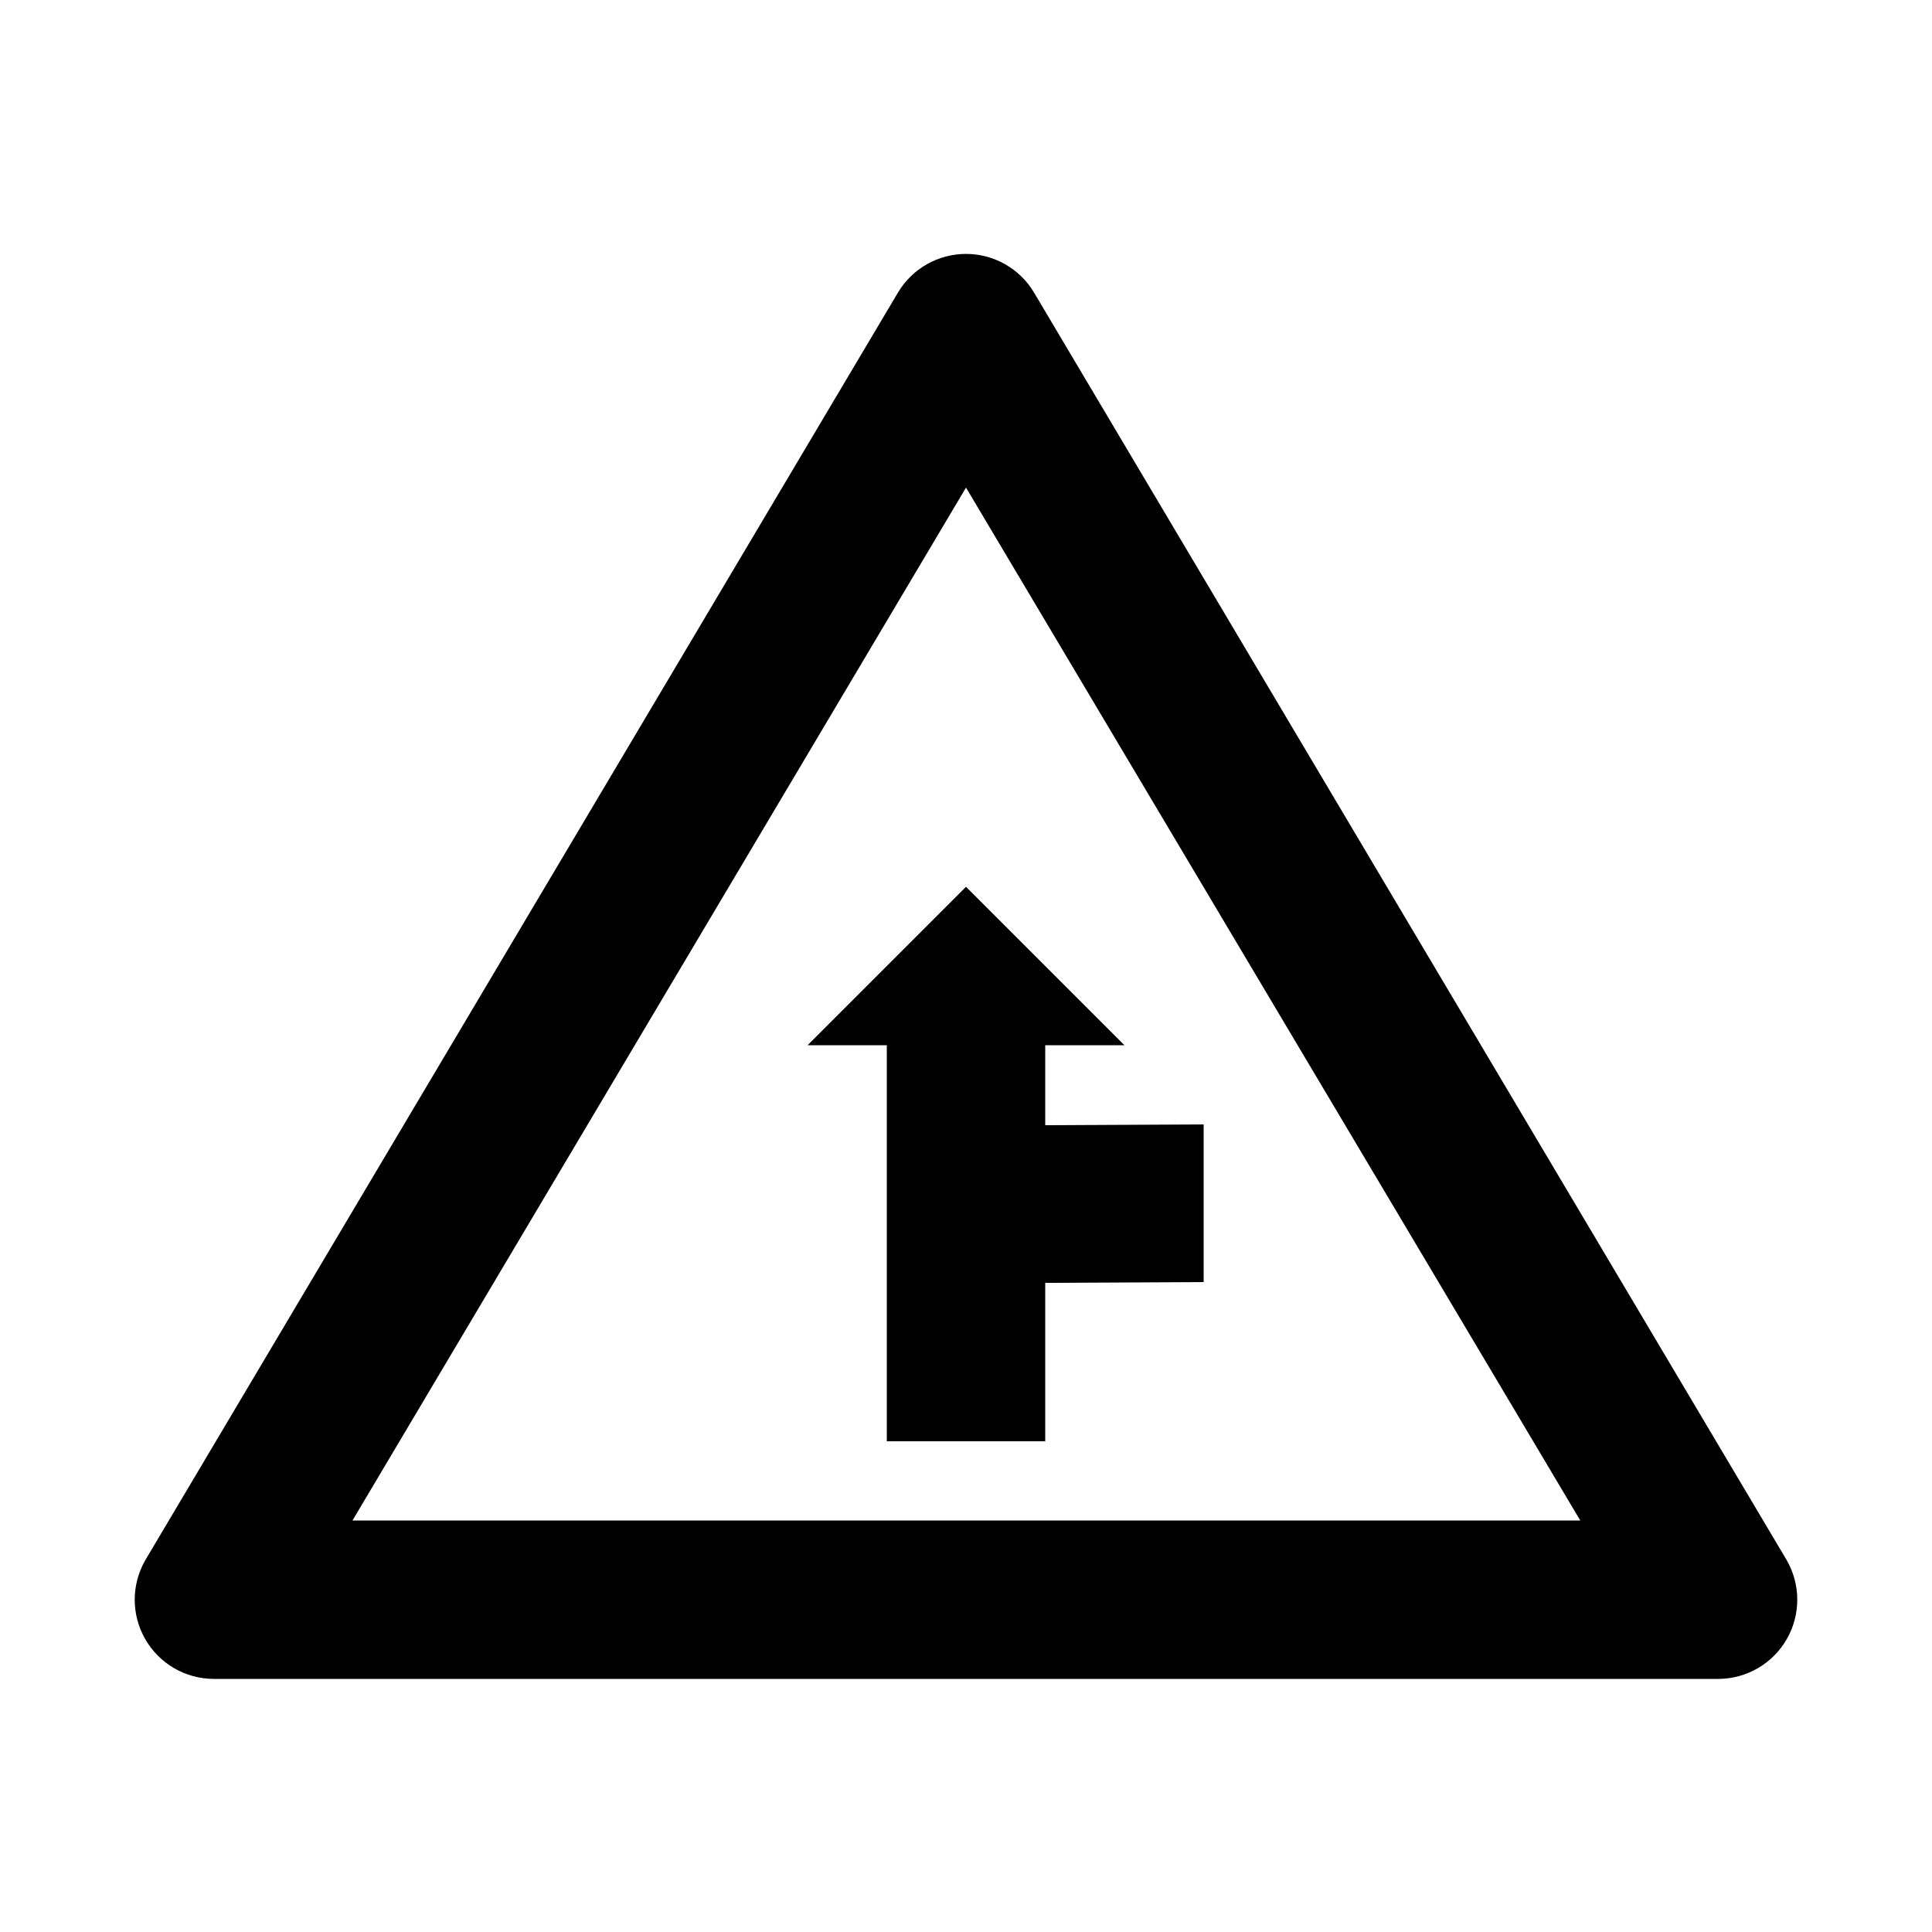
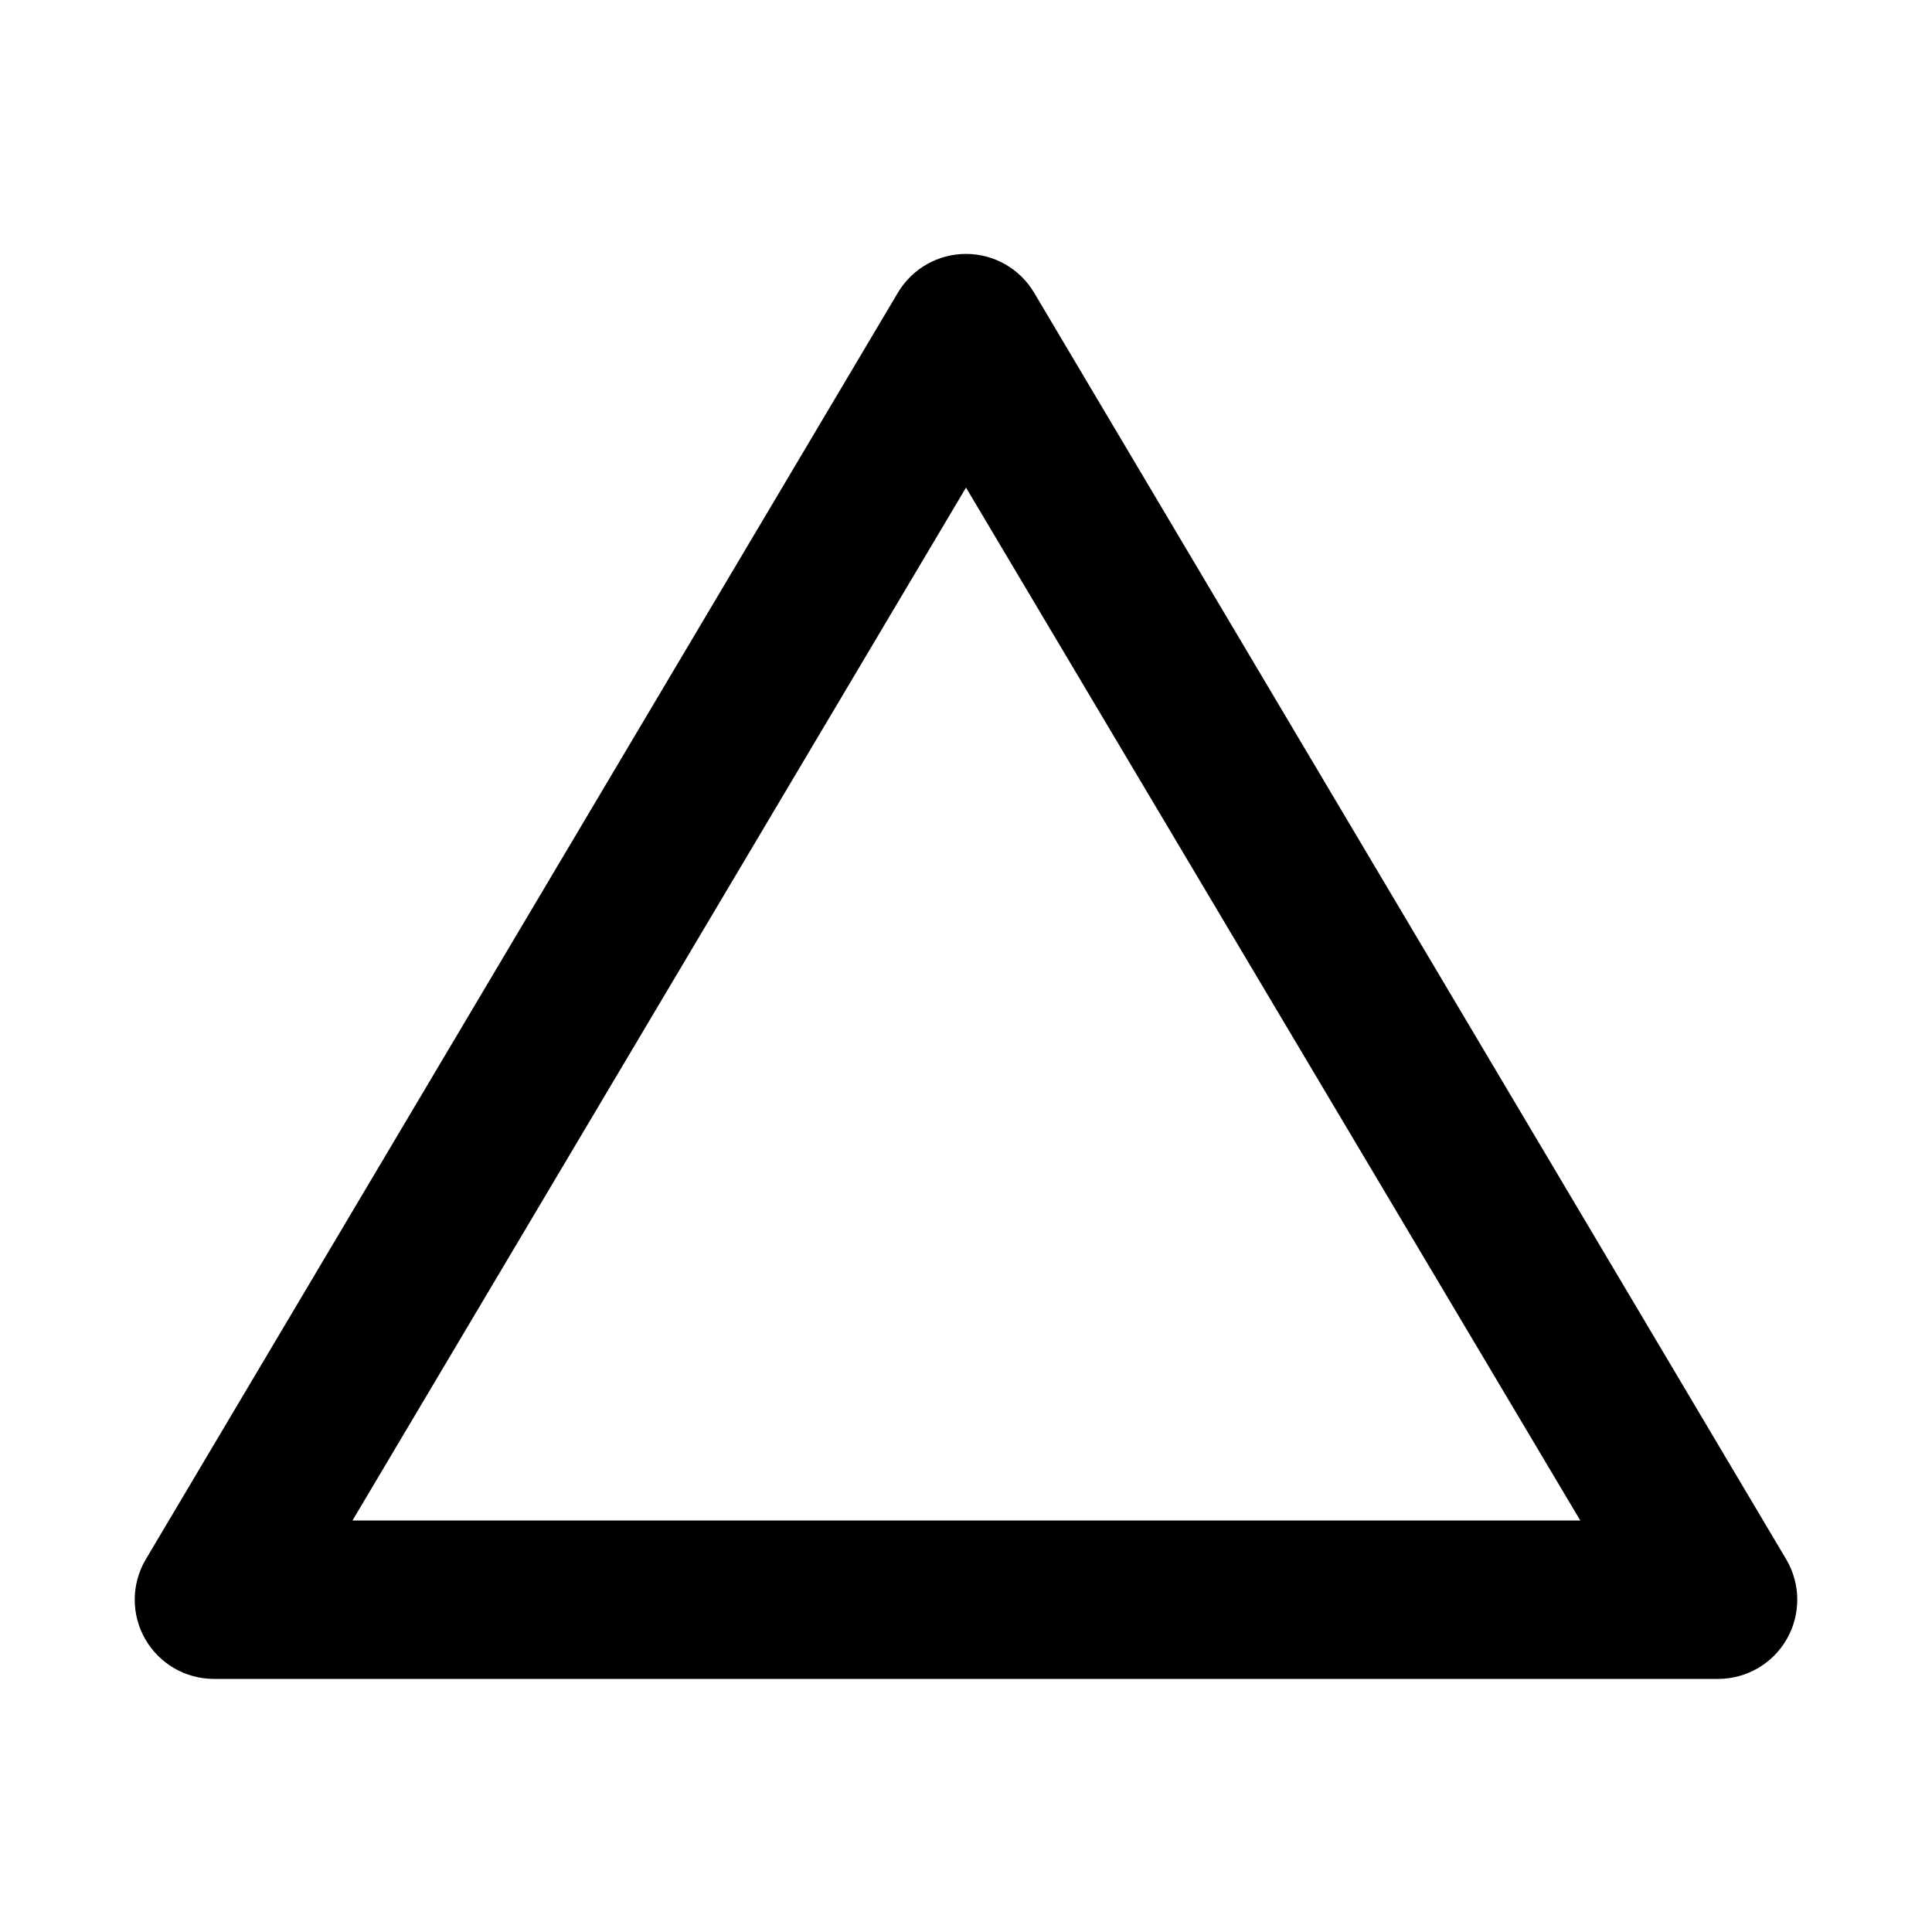
<svg xmlns="http://www.w3.org/2000/svg" fill="#000000" width="800px" height="800px" version="1.1" viewBox="144 144 512 512">
  <g>
    <path d="m599.42 588.93h-398.85c-7.477-0.043-14.367-4.062-18.086-10.551-3.719-6.484-3.707-14.461 0.031-20.938l199.43-335.87c3.781-6.375 10.645-10.281 18.055-10.281s14.27 3.906 18.051 10.281l199.43 335.87c3.738 6.477 3.75 14.453 0.031 20.938-3.719 6.488-10.609 10.508-18.086 10.551zm-362.01-41.984h325.38l-162.79-273.73z" />
-     <path d="m462.98 483.76v-41.773l-41.984 0.207v-21.199h20.992l-41.984-41.984-41.984 41.984h20.992v104.96h41.984v-41.984z" />
  </g>
</svg>